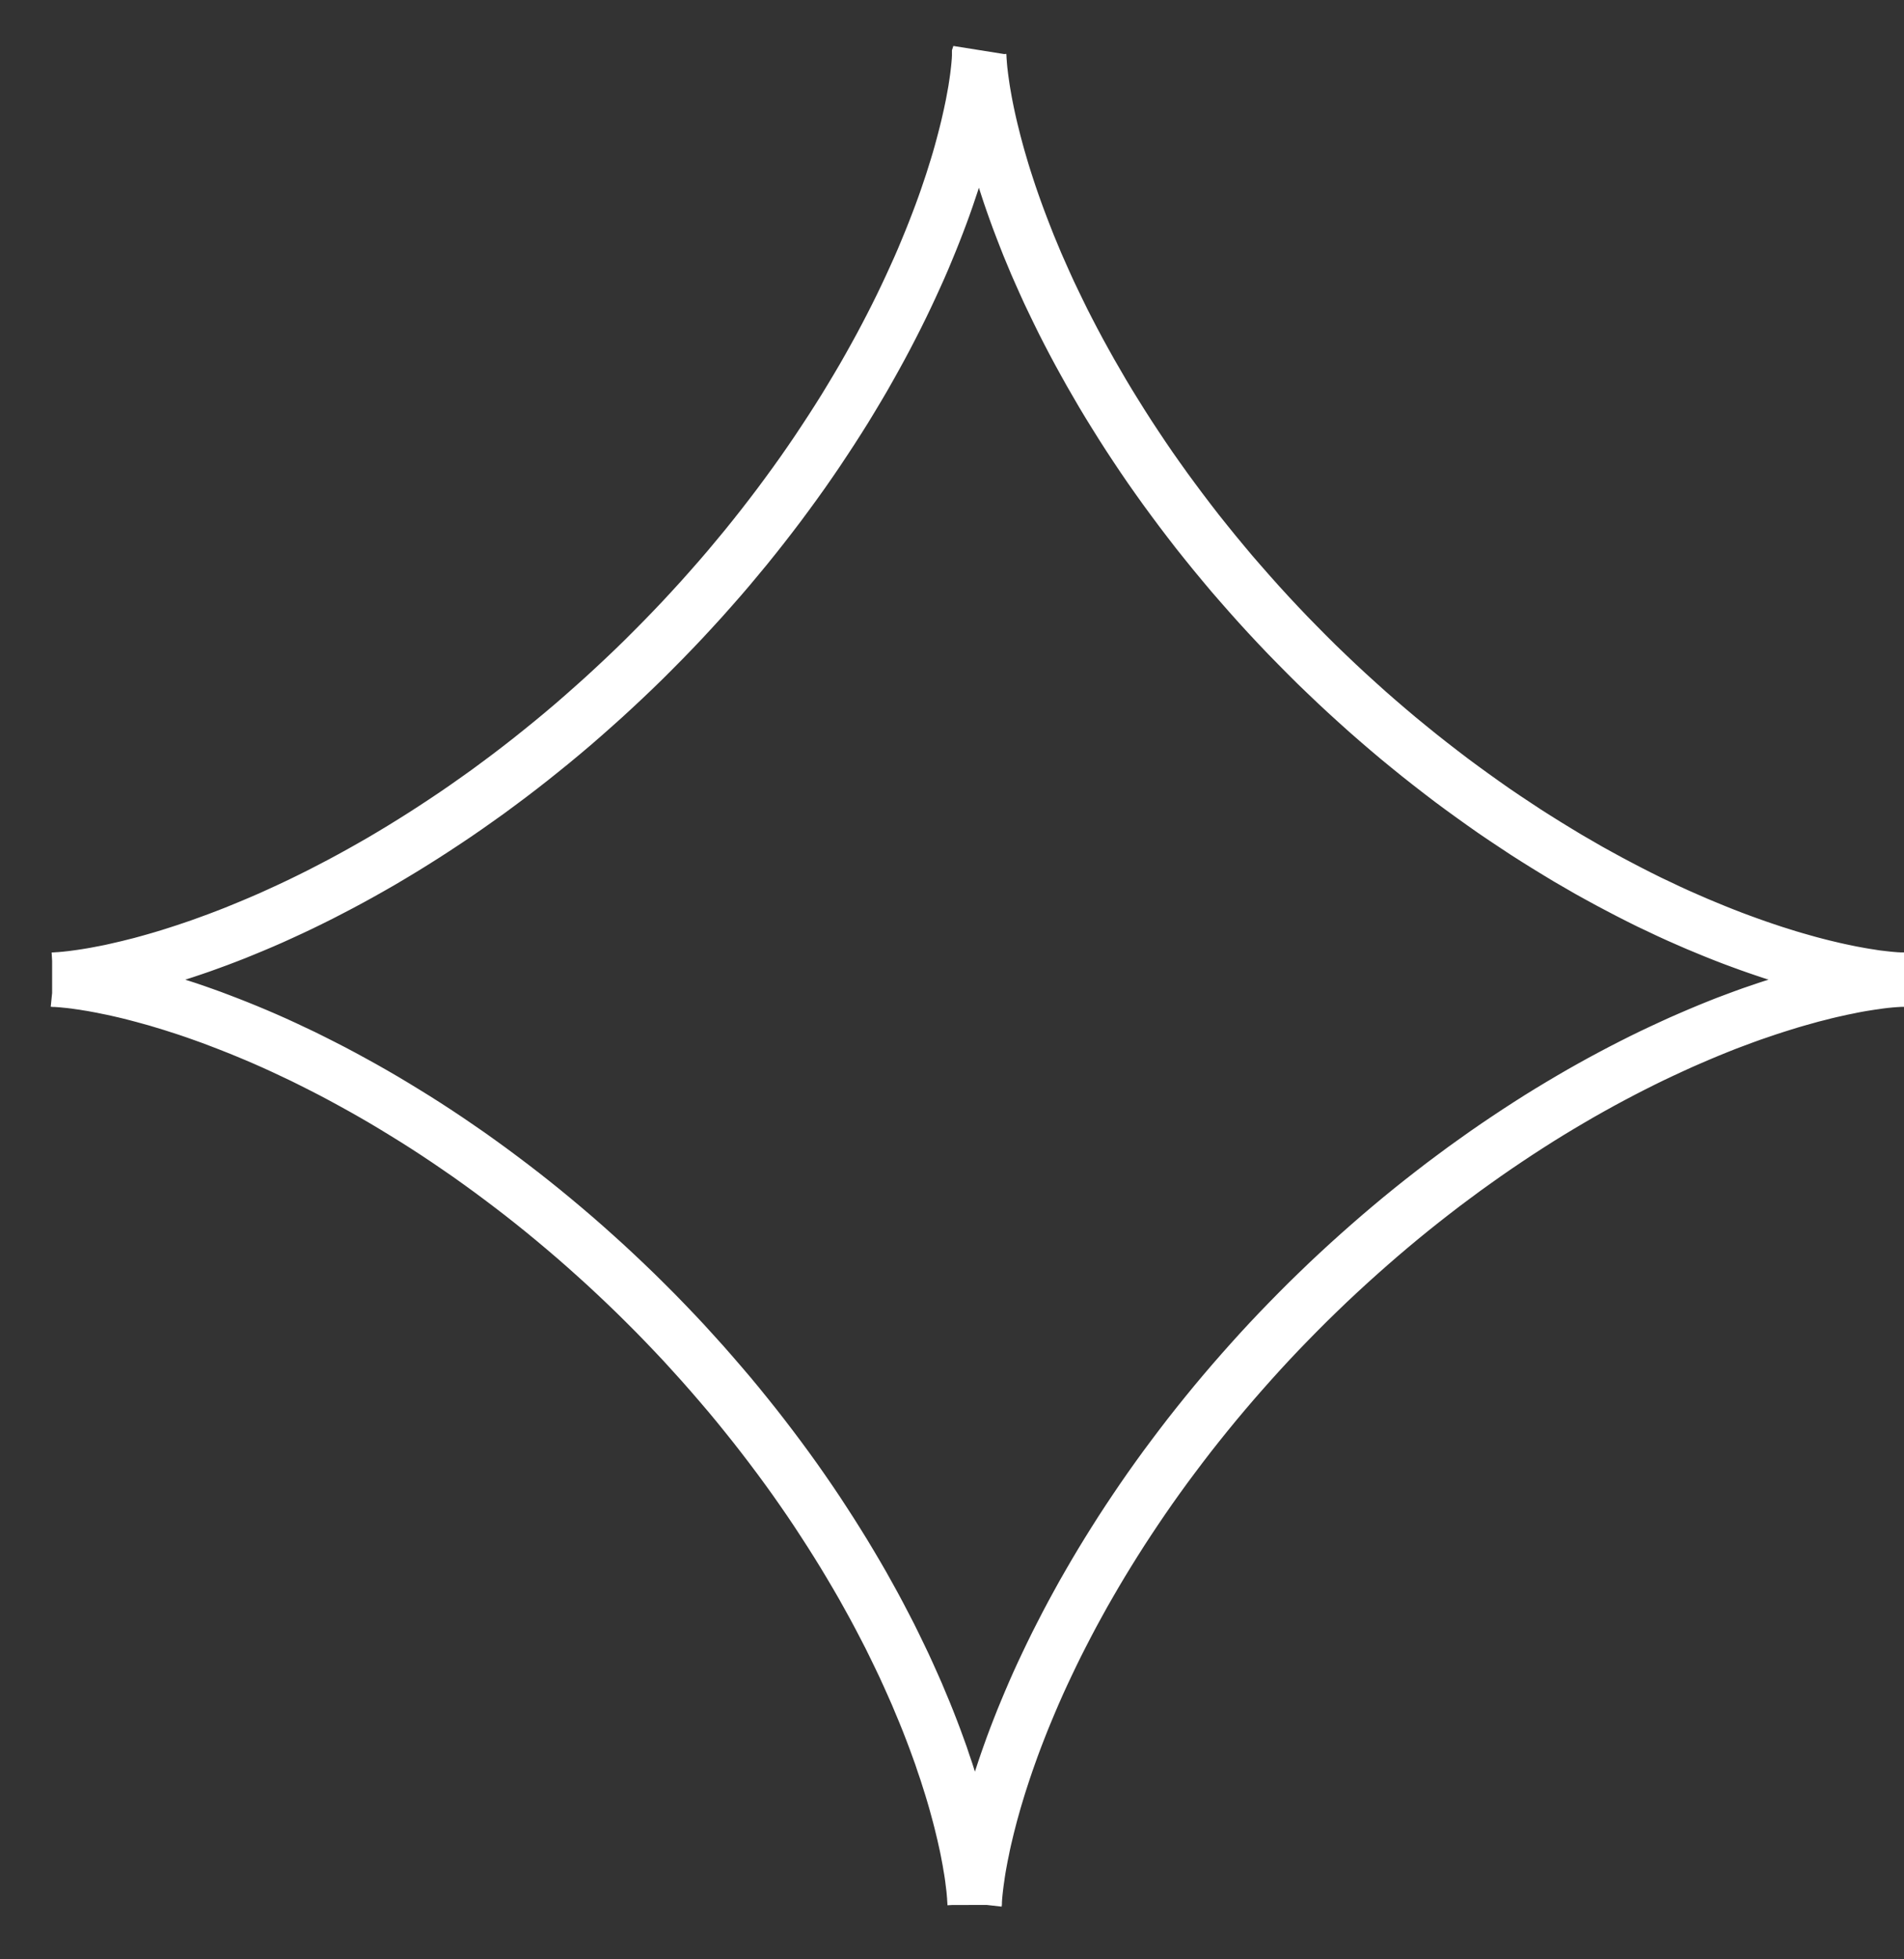
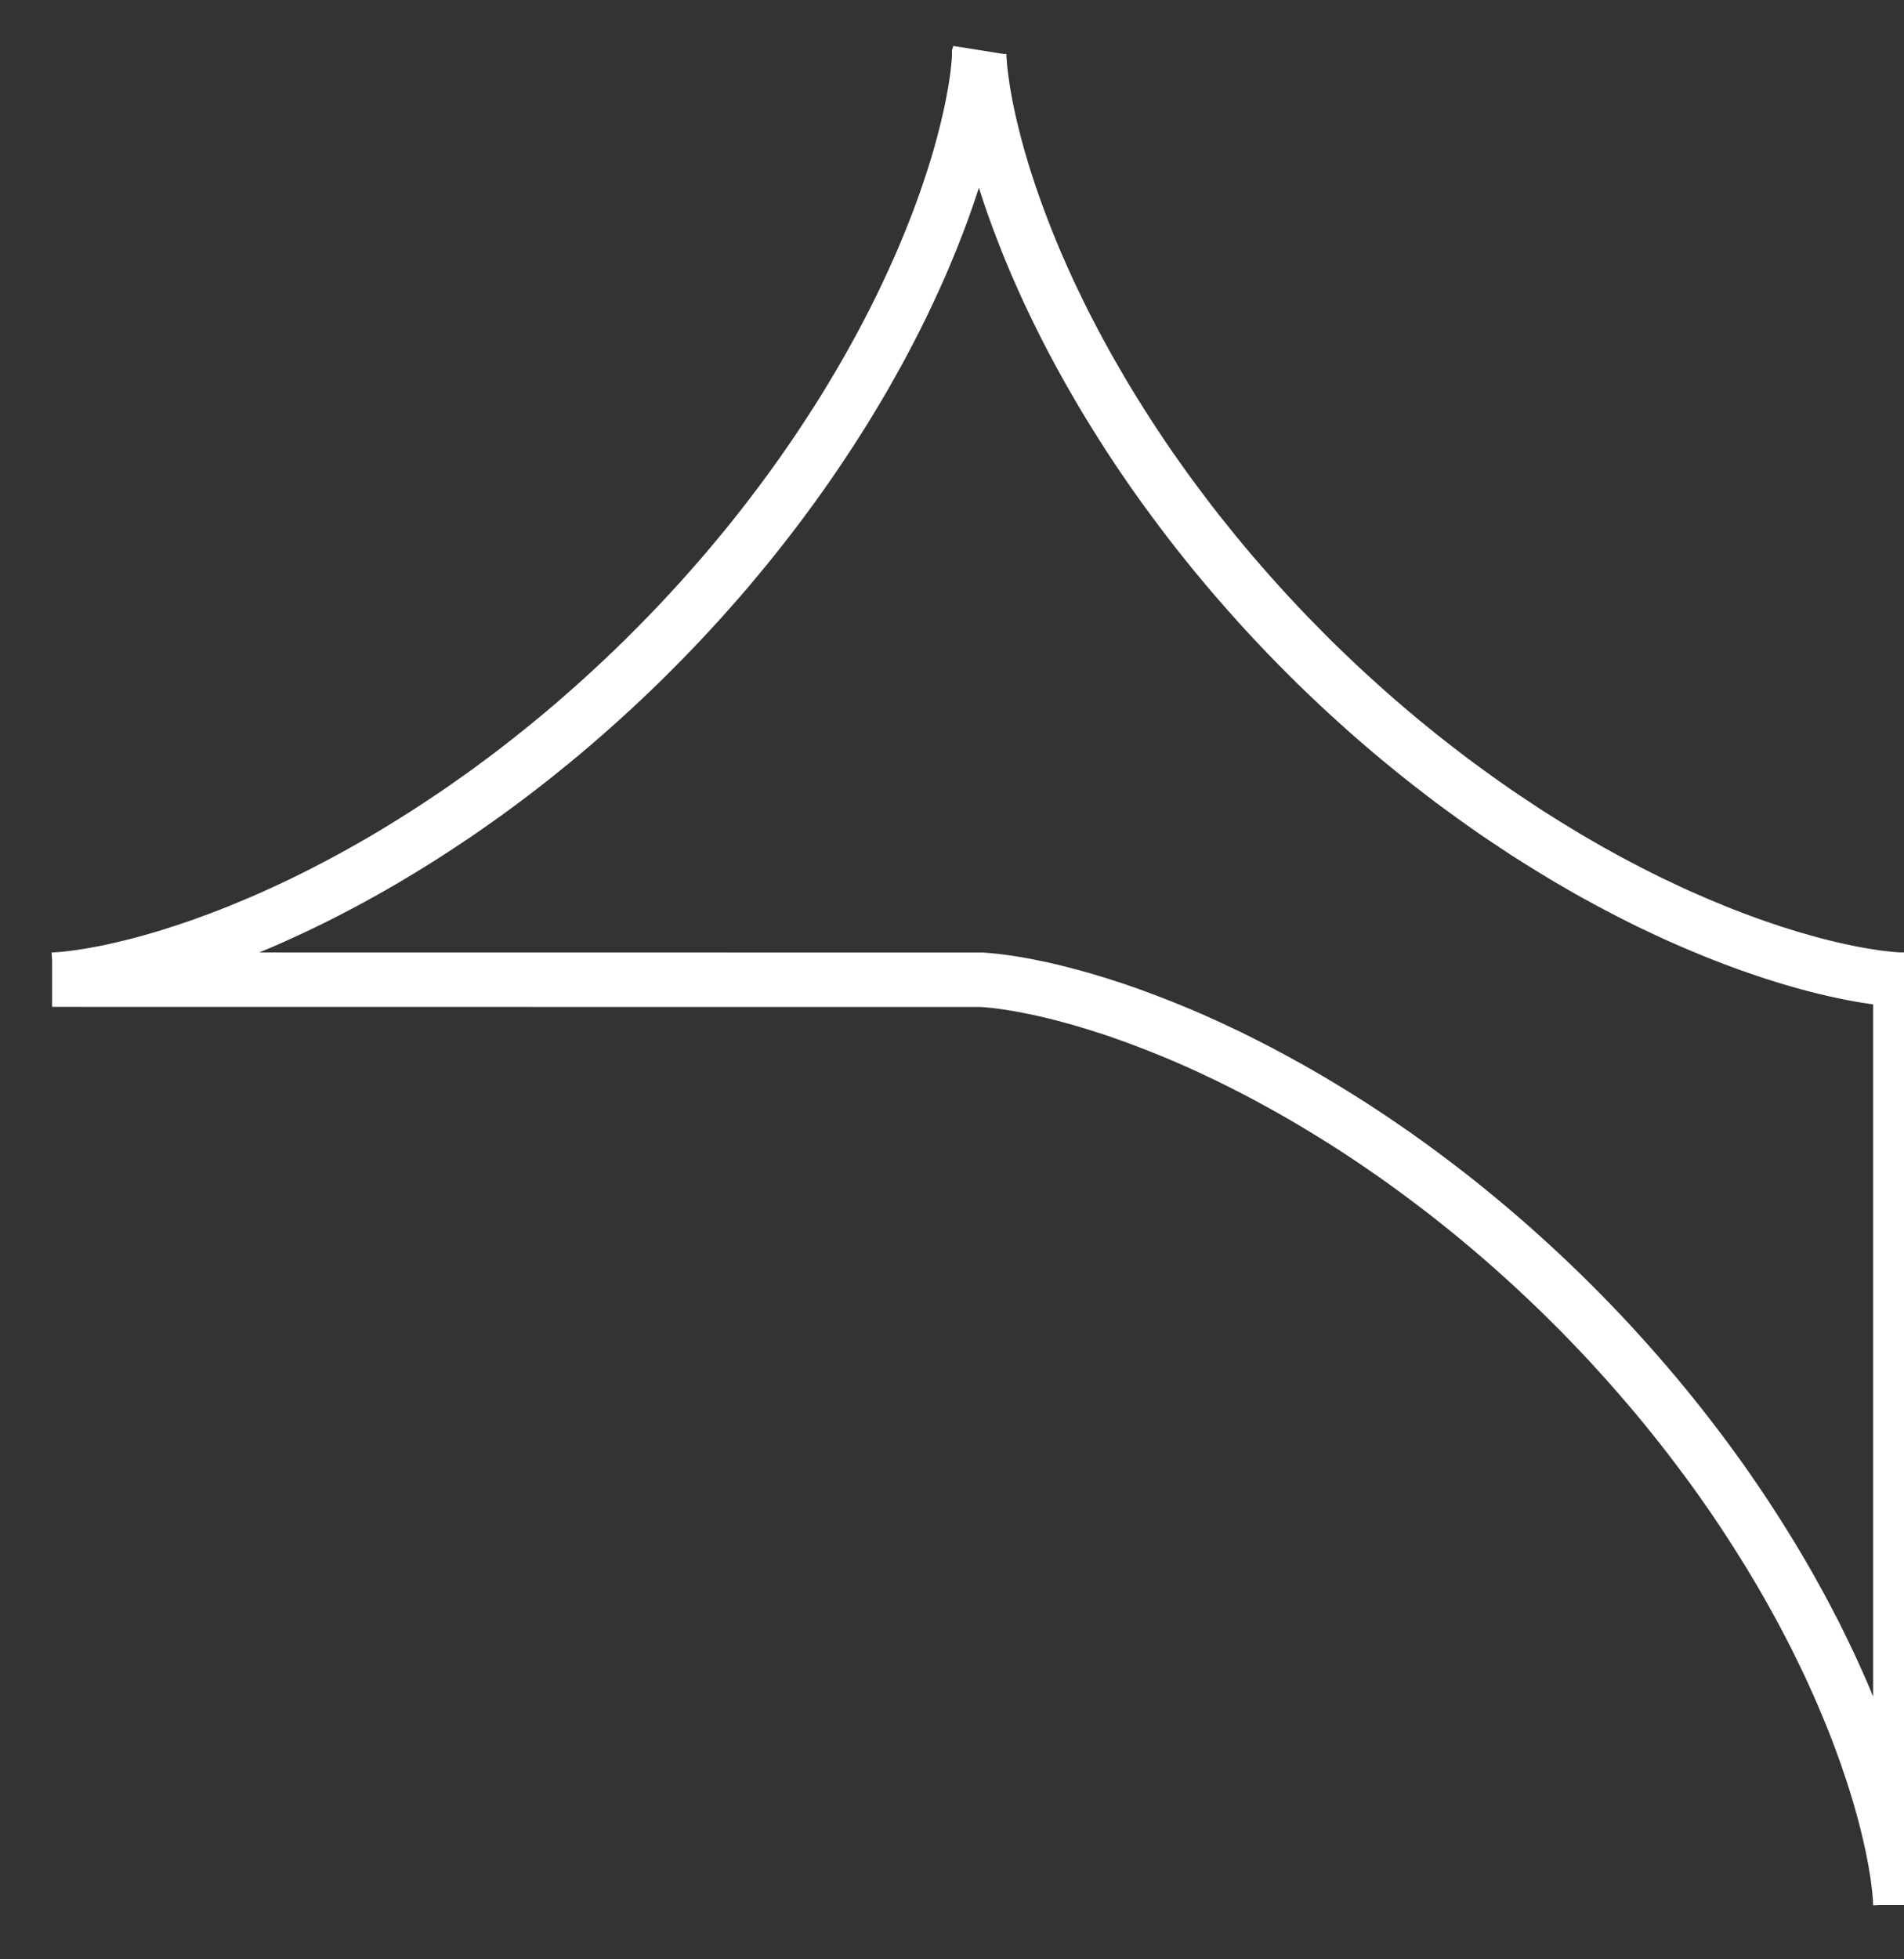
<svg xmlns="http://www.w3.org/2000/svg" viewBox="0 0 35 36" fill="none">
  <rect x="0" y="0" width="35" height="36" fill="#333333" stroke="none" />
-   <path clip-rule="evenodd" d="M34.958 18h-.023l-.018.001-.023.001-.028.002-.033.002-.038.003-.043.003-.048.005-.053.005-.057.007-.063.008-.067.01-.072.01-.077.012-.082.013-.086.015-.09.017-.096.02-.1.02-.103.023-.108.024-.113.027-.116.03-.12.03-.125.035-.129.036-.132.038-.136.042-.14.044-.142.046-.147.05-.15.051-.152.055-.156.058-.16.06-.161.064-.165.067-.167.07-.17.073-.172.075-.175.08-.177.082-.18.085-.18.088-.183.092-.185.095-.186.098-.188.101-.19.105-.19.107-.191.111-.193.114-.194.117-.194.12-.195.124-.196.127-.196.13-.196.132-.197.136-.196.139-.197.141-.196.145-.197.147-.195.15-.196.153-.194.155-.194.158-.193.161-.192.163-.191.166-.19.168-.189.17-.187.172-.186.174-.184.177-.183.178-.18.18-.18.183-.177.183-.175.185-.173.187-.17.188-.169.19-.166.19-.164.192-.161.192-.159.194-.156.194-.154.195-.15.195-.148.196-.146.196-.142.196-.14.197-.136.196-.133.196-.13.195-.128.196-.124.195-.121.194-.118.193-.115.193-.111.191-.109.19-.105.19-.102.187-.099.187-.095.184-.093.183-.089.181-.086.18-.083.176-.08.175-.076.172-.073.17-.07.167-.068.165-.064.162-.062.16-.058.155-.055.153-.053.15-.05.147-.047.143-.045.14-.041.135-.04.133-.036.128-.035.125-.031.12-.03.117-.027.113-.026.109-.023.104-.02.1-.02.095-.017.091-.016.087-.014.081-.012.078-.01.072-.01.068-.008.063-.007.058-.006.053-.005.049-.004.043-.003.038-.002.034-.002.028v.024l-.002.018V35v-.022l-.001-.017-.001-.023-.002-.027-.002-.033-.002-.038-.004-.042-.004-.048-.005-.052-.007-.057-.008-.063-.008-.067-.01-.071-.012-.077-.014-.081-.014-.086-.017-.09-.018-.095-.02-.099-.023-.103-.024-.108-.027-.112-.028-.116-.031-.12-.034-.125-.035-.128-.038-.131-.041-.136-.044-.139-.045-.142-.05-.146-.05-.15-.055-.152-.057-.156-.06-.158-.063-.162-.066-.164-.07-.167-.071-.17-.076-.172-.078-.174-.081-.177-.085-.178-.088-.181-.09-.183-.095-.184-.097-.186-.1-.187-.105-.19-.106-.19-.11-.19-.114-.193-.116-.193-.12-.194-.123-.195-.126-.195-.128-.196-.132-.196-.135-.196-.138-.197-.141-.196-.144-.196-.147-.196-.149-.195-.152-.195-.155-.194-.157-.194-.16-.193-.163-.191-.165-.191-.167-.19-.17-.188-.17-.187-.175-.186-.175-.183-.178-.183-.18-.18-.181-.179-.184-.177-.184-.174-.186-.173-.188-.17-.189-.169-.19-.166-.191-.163-.192-.161-.193-.159-.194-.156-.194-.153-.195-.15-.196-.148-.195-.145-.196-.142-.196-.14-.196-.135-.196-.134-.195-.13-.195-.127-.195-.124-.194-.12-.193-.118-.192-.115-.191-.111-.19-.108-.19-.105-.187-.102-.186-.099-.185-.095-.182-.092-.181-.09-.18-.085-.176-.083-.175-.08-.172-.076-.17-.073-.168-.07-.165-.067-.162-.064-.159-.061-.156-.059-.153-.055-.15-.053-.147-.05-.143-.046-.14-.045-.136-.041-.132-.04-.13-.036-.124-.034-.121-.032-.117-.03-.113-.027-.109-.025-.104-.023-.1-.02-.096-.02-.092-.017-.086-.016-.083-.013-.077-.013-.073-.01-.068-.01-.063-.008-.059-.007-.054-.005-.048-.005-.044-.004-.039-.003-.034-.002-.028-.002h-.024L.983 18H.958h.02l.017-.001.023-.001.027-.002.032-.002.037-.002.042-.004.047-.004.053-.006.057-.006.061-.008.067-.009.071-.01.077-.012.08-.013.086-.015.09-.017.094-.018.1-.02.102-.023.108-.025.112-.026.115-.029.12-.03.124-.034.128-.036.131-.038.136-.041.139-.044.142-.046.146-.049.149-.051.152-.055.156-.057.158-.06.162-.063.164-.067.167-.069.17-.072.172-.075.174-.079.176-.081.18-.085.18-.088.183-.091.184-.095.186-.097.188-.101.189-.104.19-.107.192-.11.192-.114.194-.117.194-.12.195-.123.195-.126.196-.129.197-.132.196-.135.197-.139.197-.14.196-.145.196-.146.196-.15.195-.152.195-.156.194-.157.193-.16.193-.163.19-.165.19-.168.19-.17.187-.172.186-.174.185-.176.183-.178.18-.18.18-.182.177-.183.176-.185.173-.187.171-.187.169-.19.167-.19.164-.191.161-.193.16-.193.156-.194.154-.195.151-.195.149-.196.145-.196.143-.196.14-.196.137-.197.134-.196.13-.196.128-.195.125-.195.122-.194.118-.194.115-.192.113-.192.108-.19.106-.19.103-.188.099-.186.096-.185.093-.183.09-.182.086-.179.083-.177.08-.175.078-.173.074-.17.07-.168.068-.165.065-.163.062-.16.059-.156.056-.153.053-.15.05-.148.048-.143.044-.14.043-.137.04-.133.037-.13.034-.125.032-.121.03-.117.028-.114.025-.109.024-.105.021-.1.02-.096.017-.092.016-.087.015-.083.012-.078.011-.073.01-.069.008-.063.007-.06.006-.053.005-.05.004-.044.003-.039.003-.034.001-.03.002-.023V1.003L18 1V1.036l.002.022.001.026.002.032.003.037.003.042.004.046.005.052.007.057.007.061.009.066.01.071.011.076.013.08.015.086.016.09.018.093.02.099.022.103.024.107.026.11.029.116.03.12.033.123.035.128.038.13.04.136.043.138.046.142.048.146.051.148.054.152.057.156.06.158.062.16.065.165.069.166.071.17.075.17.078.175.08.176.085.178.087.18.09.183.094.184.097.186.1.187.104.189.106.19.11.19.112.193.116.193.12.194.122.195.125.195.129.196.131.196.134.196.138.196.14.196.144.196.146.196.149.196.151.195.155.194.157.194.16.193.161.192.165.19.167.19.169.189.171.187.174.186.175.184.178.182.179.181.181.18.183.176.184.175.186.173.188.171.188.169.19.166.191.164.192.162.193.158.194.157.194.153.195.151.195.149.196.145.196.142.196.14.195.137.196.133.196.13.195.129.195.124.194.121.193.118.192.116.192.111.19.11.19.105.187.102.187.099.184.096.183.093.181.09.18.085.177.084.175.08.173.076.17.074.168.07.165.068.163.065.16.062.156.058.154.056.15.053.147.05.144.048.14.044.137.043.133.039.13.037.125.035.122.032.118.03.113.027.11.026.105.023.1.021.097.02.092.017.088.016.082.014.079.012.073.012.07.01.063.007.06.007.054.006.05.005.044.004.04.003.034.003.03.001.024.002h.048z" stroke="#fff" />
+   <path clip-rule="evenodd" d="M34.958 18h-.023v.024l-.002.018V35v-.022l-.001-.017-.001-.023-.002-.027-.002-.033-.002-.038-.004-.042-.004-.048-.005-.052-.007-.057-.008-.063-.008-.067-.01-.071-.012-.077-.014-.081-.014-.086-.017-.09-.018-.095-.02-.099-.023-.103-.024-.108-.027-.112-.028-.116-.031-.12-.034-.125-.035-.128-.038-.131-.041-.136-.044-.139-.045-.142-.05-.146-.05-.15-.055-.152-.057-.156-.06-.158-.063-.162-.066-.164-.07-.167-.071-.17-.076-.172-.078-.174-.081-.177-.085-.178-.088-.181-.09-.183-.095-.184-.097-.186-.1-.187-.105-.19-.106-.19-.11-.19-.114-.193-.116-.193-.12-.194-.123-.195-.126-.195-.128-.196-.132-.196-.135-.196-.138-.197-.141-.196-.144-.196-.147-.196-.149-.195-.152-.195-.155-.194-.157-.194-.16-.193-.163-.191-.165-.191-.167-.19-.17-.188-.17-.187-.175-.186-.175-.183-.178-.183-.18-.18-.181-.179-.184-.177-.184-.174-.186-.173-.188-.17-.189-.169-.19-.166-.191-.163-.192-.161-.193-.159-.194-.156-.194-.153-.195-.15-.196-.148-.195-.145-.196-.142-.196-.14-.196-.135-.196-.134-.195-.13-.195-.127-.195-.124-.194-.12-.193-.118-.192-.115-.191-.111-.19-.108-.19-.105-.187-.102-.186-.099-.185-.095-.182-.092-.181-.09-.18-.085-.176-.083-.175-.08-.172-.076-.17-.073-.168-.07-.165-.067-.162-.064-.159-.061-.156-.059-.153-.055-.15-.053-.147-.05-.143-.046-.14-.045-.136-.041-.132-.04-.13-.036-.124-.034-.121-.032-.117-.03-.113-.027-.109-.025-.104-.023-.1-.02-.096-.02-.092-.017-.086-.016-.083-.013-.077-.013-.073-.01-.068-.01-.063-.008-.059-.007-.054-.005-.048-.005-.044-.004-.039-.003-.034-.002-.028-.002h-.024L.983 18H.958h.02l.017-.001.023-.001.027-.002.032-.002.037-.002.042-.004.047-.004.053-.006.057-.006.061-.008.067-.009.071-.01.077-.012.08-.013.086-.015.09-.017.094-.018.1-.02.102-.023.108-.025.112-.026.115-.029.12-.03.124-.034.128-.036.131-.038.136-.041.139-.044.142-.046.146-.049.149-.051.152-.055.156-.057.158-.06.162-.063.164-.067.167-.069.17-.072.172-.075.174-.079.176-.081.18-.085.18-.088.183-.091.184-.095.186-.097.188-.101.189-.104.19-.107.192-.11.192-.114.194-.117.194-.12.195-.123.195-.126.196-.129.197-.132.196-.135.197-.139.197-.14.196-.145.196-.146.196-.15.195-.152.195-.156.194-.157.193-.16.193-.163.19-.165.19-.168.19-.17.187-.172.186-.174.185-.176.183-.178.18-.18.18-.182.177-.183.176-.185.173-.187.171-.187.169-.19.167-.19.164-.191.161-.193.16-.193.156-.194.154-.195.151-.195.149-.196.145-.196.143-.196.14-.196.137-.197.134-.196.13-.196.128-.195.125-.195.122-.194.118-.194.115-.192.113-.192.108-.19.106-.19.103-.188.099-.186.096-.185.093-.183.09-.182.086-.179.083-.177.08-.175.078-.173.074-.17.07-.168.068-.165.065-.163.062-.16.059-.156.056-.153.053-.15.05-.148.048-.143.044-.14.043-.137.04-.133.037-.13.034-.125.032-.121.03-.117.028-.114.025-.109.024-.105.021-.1.02-.096.017-.092.016-.087.015-.083.012-.078.011-.073.01-.069.008-.063.007-.06.006-.053.005-.05.004-.044.003-.039.003-.034.001-.03.002-.023V1.003L18 1V1.036l.002.022.001.026.002.032.003.037.003.042.004.046.005.052.007.057.007.061.009.066.01.071.011.076.013.08.015.086.016.09.018.093.02.099.022.103.024.107.026.11.029.116.03.12.033.123.035.128.038.13.04.136.043.138.046.142.048.146.051.148.054.152.057.156.06.158.062.16.065.165.069.166.071.17.075.17.078.175.08.176.085.178.087.18.09.183.094.184.097.186.1.187.104.189.106.19.11.19.112.193.116.193.12.194.122.195.125.195.129.196.131.196.134.196.138.196.14.196.144.196.146.196.149.196.151.195.155.194.157.194.16.193.161.192.165.19.167.19.169.189.171.187.174.186.175.184.178.182.179.181.181.18.183.176.184.175.186.173.188.171.188.169.19.166.191.164.192.162.193.158.194.157.194.153.195.151.195.149.196.145.196.142.196.14.195.137.196.133.196.13.195.129.195.124.194.121.193.118.192.116.192.111.19.11.19.105.187.102.187.099.184.096.183.093.181.09.18.085.177.084.175.08.173.076.17.074.168.07.165.068.163.065.16.062.156.058.154.056.15.053.147.05.144.048.14.044.137.043.133.039.13.037.125.035.122.032.118.03.113.027.11.026.105.023.1.021.097.02.092.017.088.016.082.014.079.012.073.012.07.01.063.007.06.007.054.006.05.005.044.004.04.003.034.003.03.001.024.002h.048z" stroke="#fff" />
</svg>